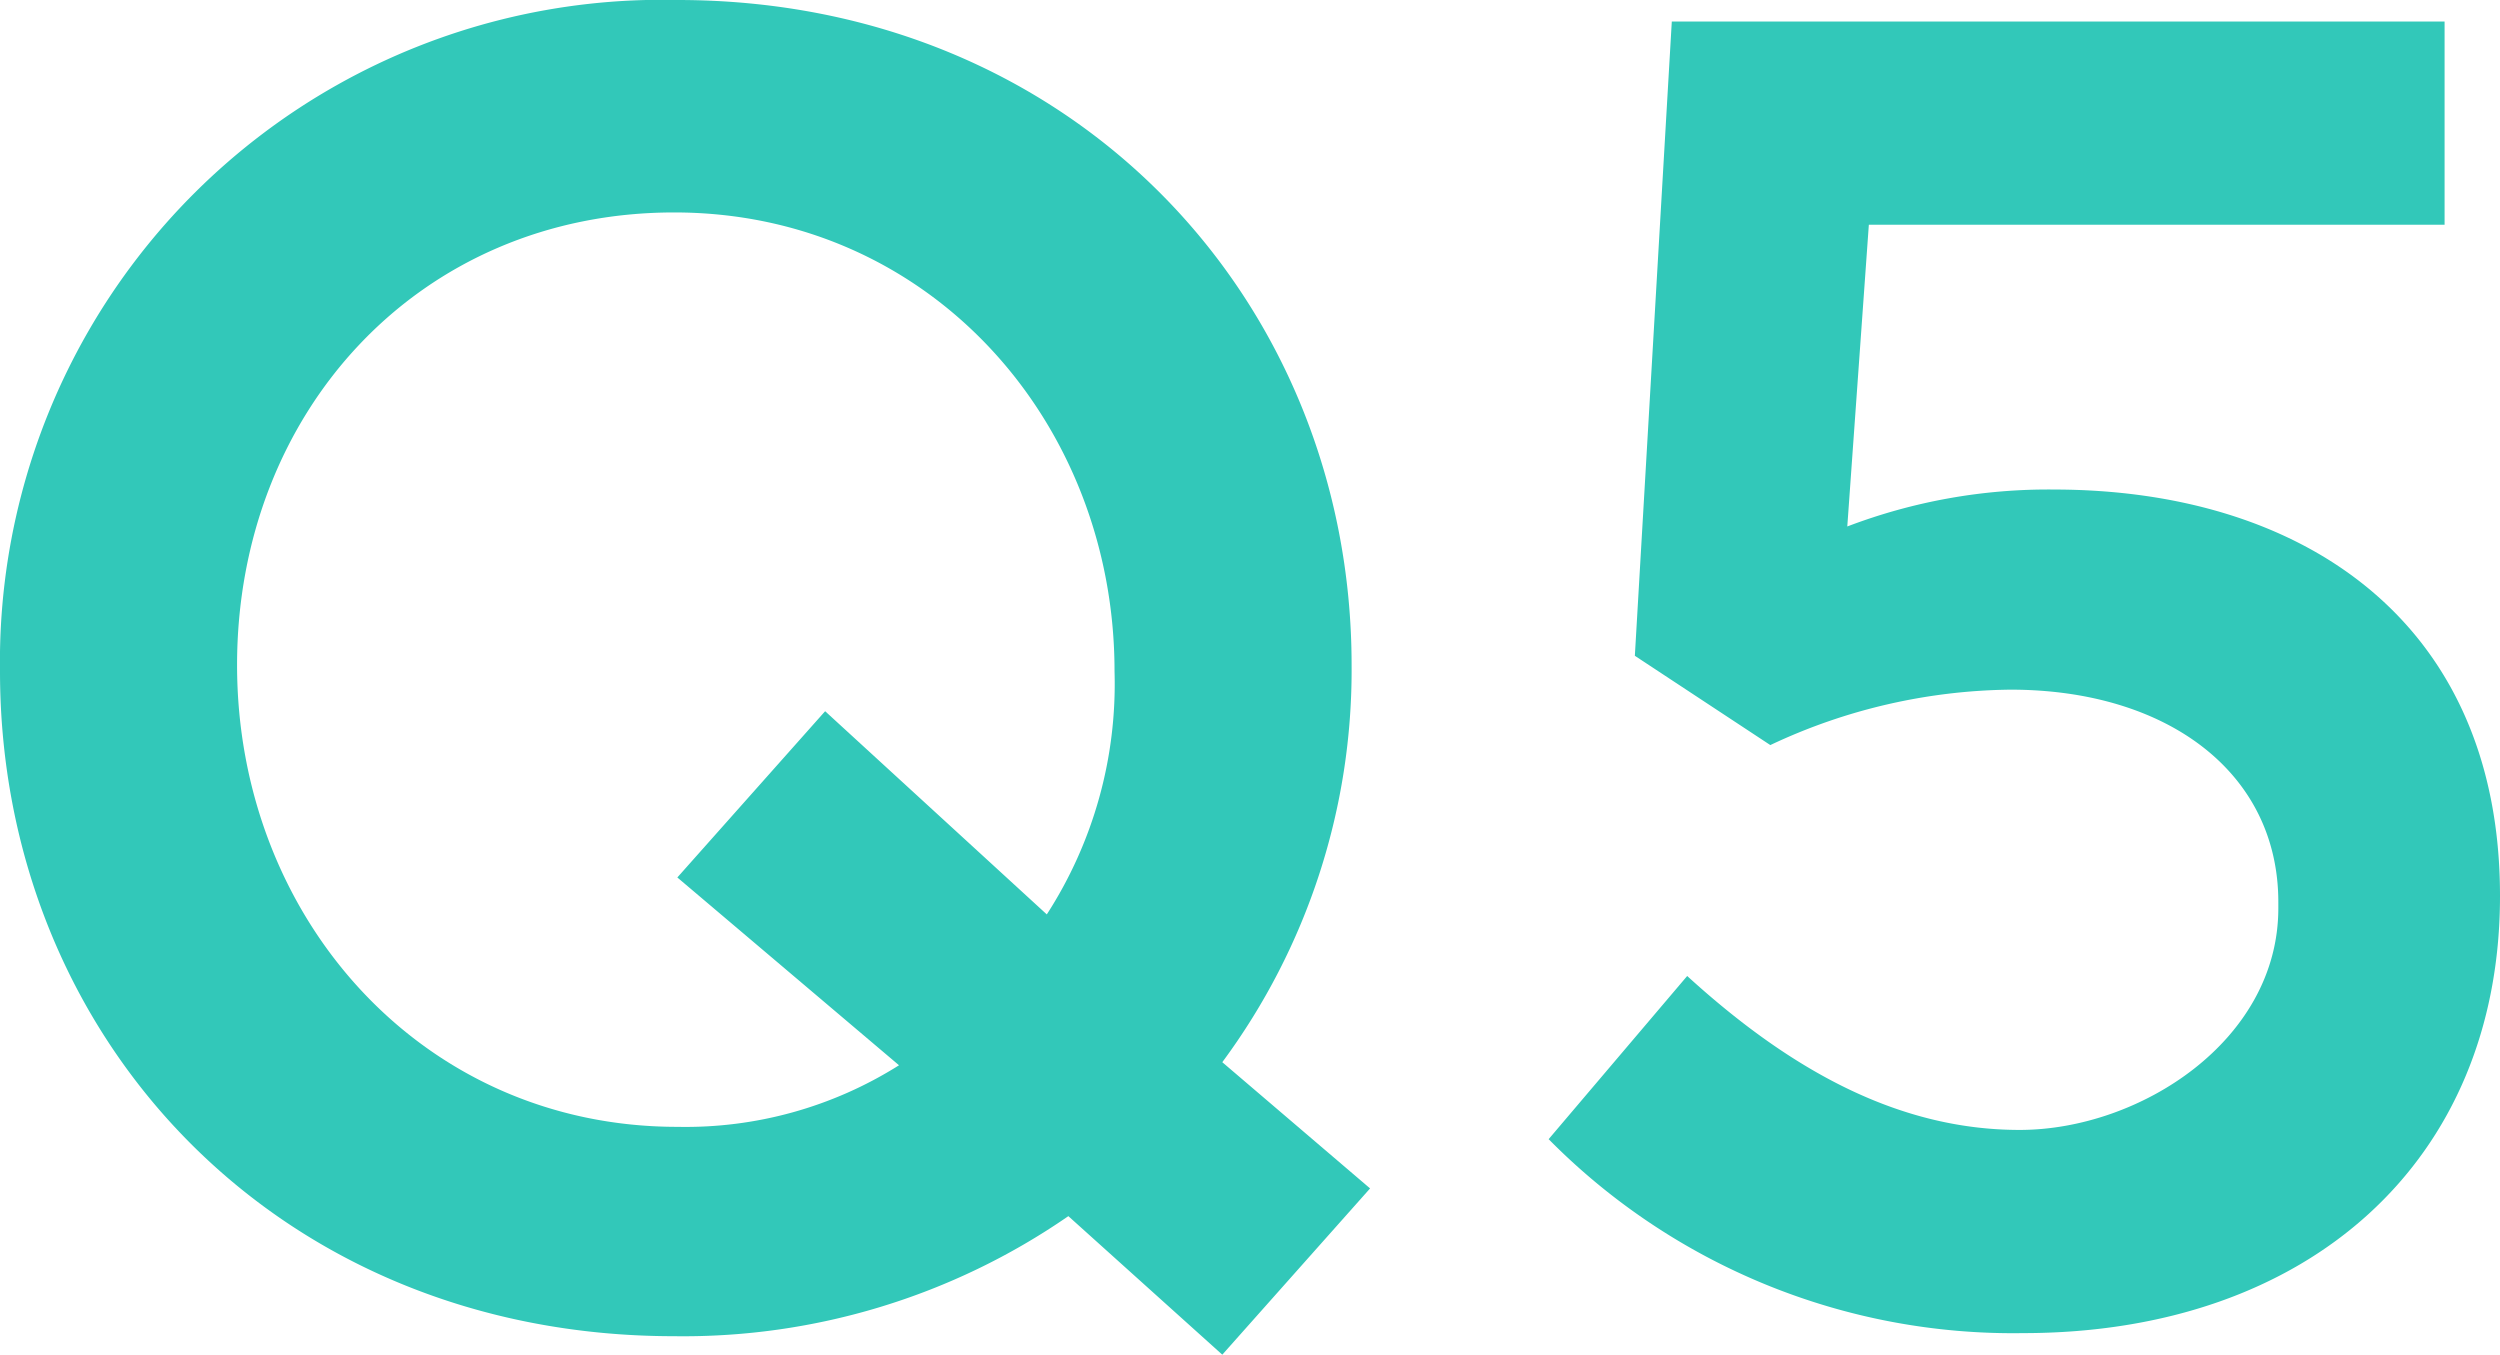
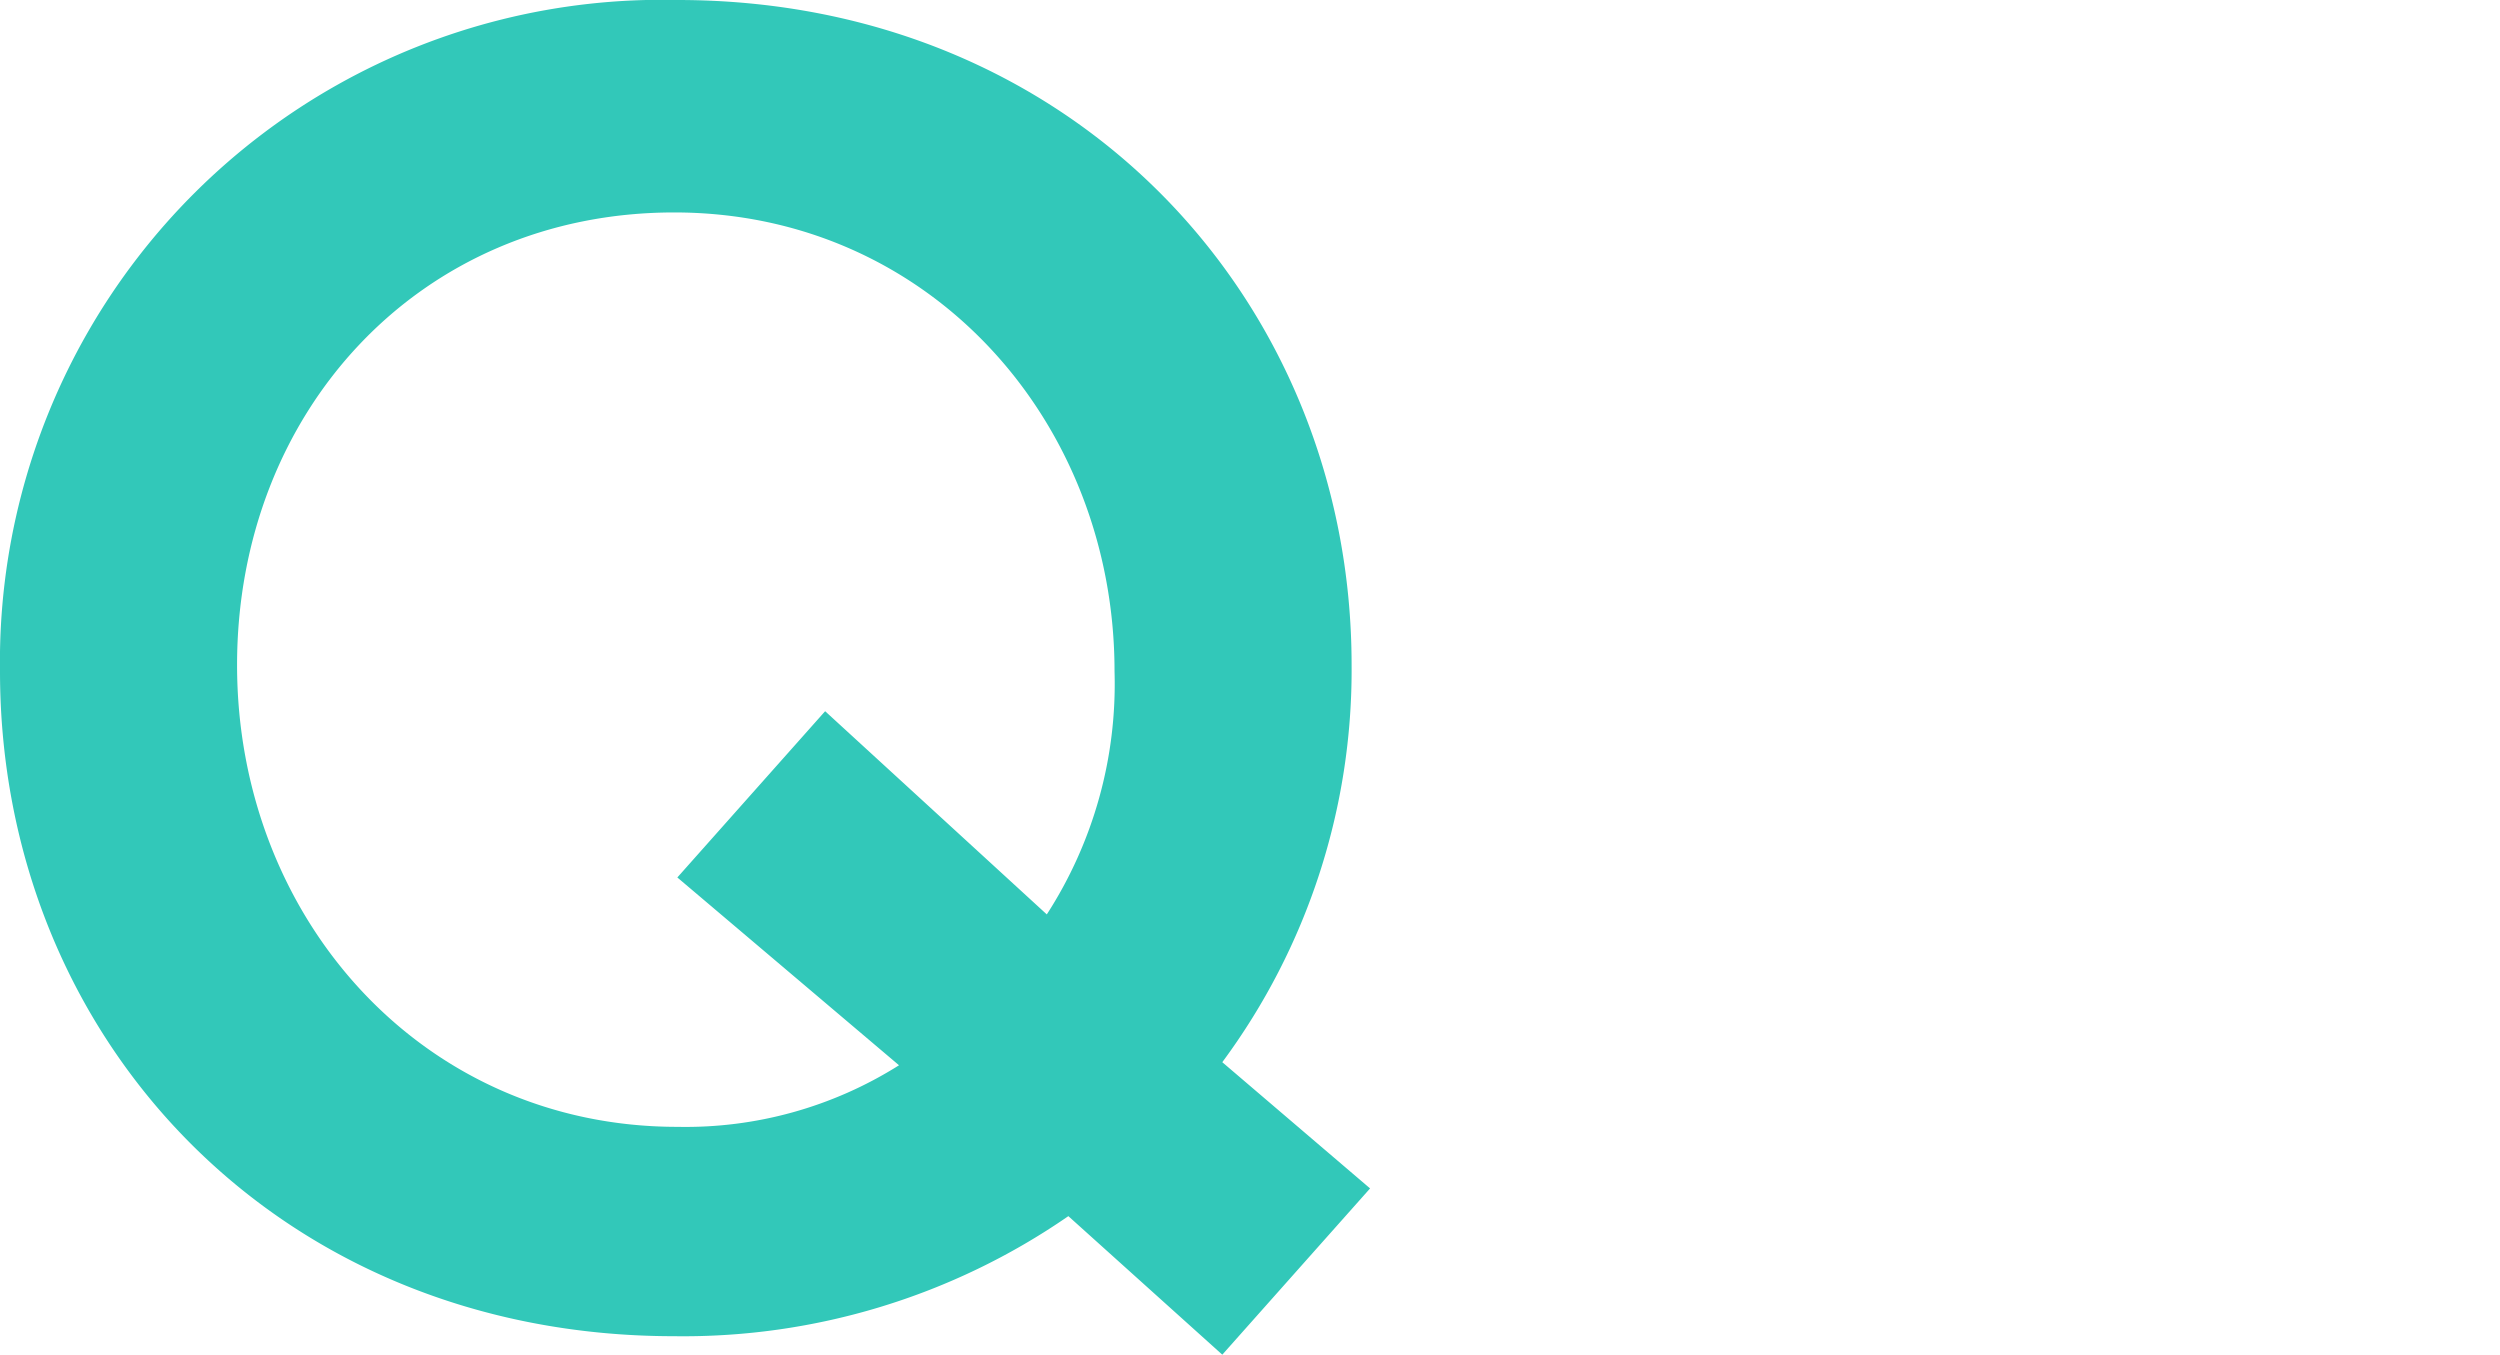
<svg xmlns="http://www.w3.org/2000/svg" id="レイヤー_1" data-name="レイヤー 1" viewBox="0 0 81.2 44">
  <g>
    <path d="M34.7,39.5a22,22,0,0,1-12.8,3.9C9,43.4,0,33.7,0,21.8H0A21.5,21.5,0,0,1,22,0C34.9,0,43.9,9.8,43.9,21.6h0a21.4,21.4,0,0,1-4.2,12.9l4.8,4.1L39.7,44Zm-5.5-4.9L22,28.5l4.8-5.4L34,29.7a13.8,13.8,0,0,0,2.2-7.9h0c0-8.1-6-14.9-14.3-14.9S7.7,13.4,7.7,21.6h0c0,8.2,6,15,14.3,15A13,13,0,0,0,29.2,34.6Z" style="fill: #32c8b9" />
-     <path d="M50.3,37l4.5-5.3c3.4,3.1,6.9,5,10.8,5S74,33.8,74,29.5v-.2c0-4.2-3.6-6.9-8.7-6.9a18.7,18.7,0,0,0-7.8,1.8l-4.4-2.9L54.3.7H79.4V7.3H60.7L60,17.1a18.3,18.3,0,0,1,6.7-1.2c8.1,0,14.5,4.3,14.5,13.2h0c0,8.6-6.2,14.2-15.5,14.2A21.2,21.2,0,0,1,50.3,37Z" style="fill: #32c8b9" />
  </g>
</svg>